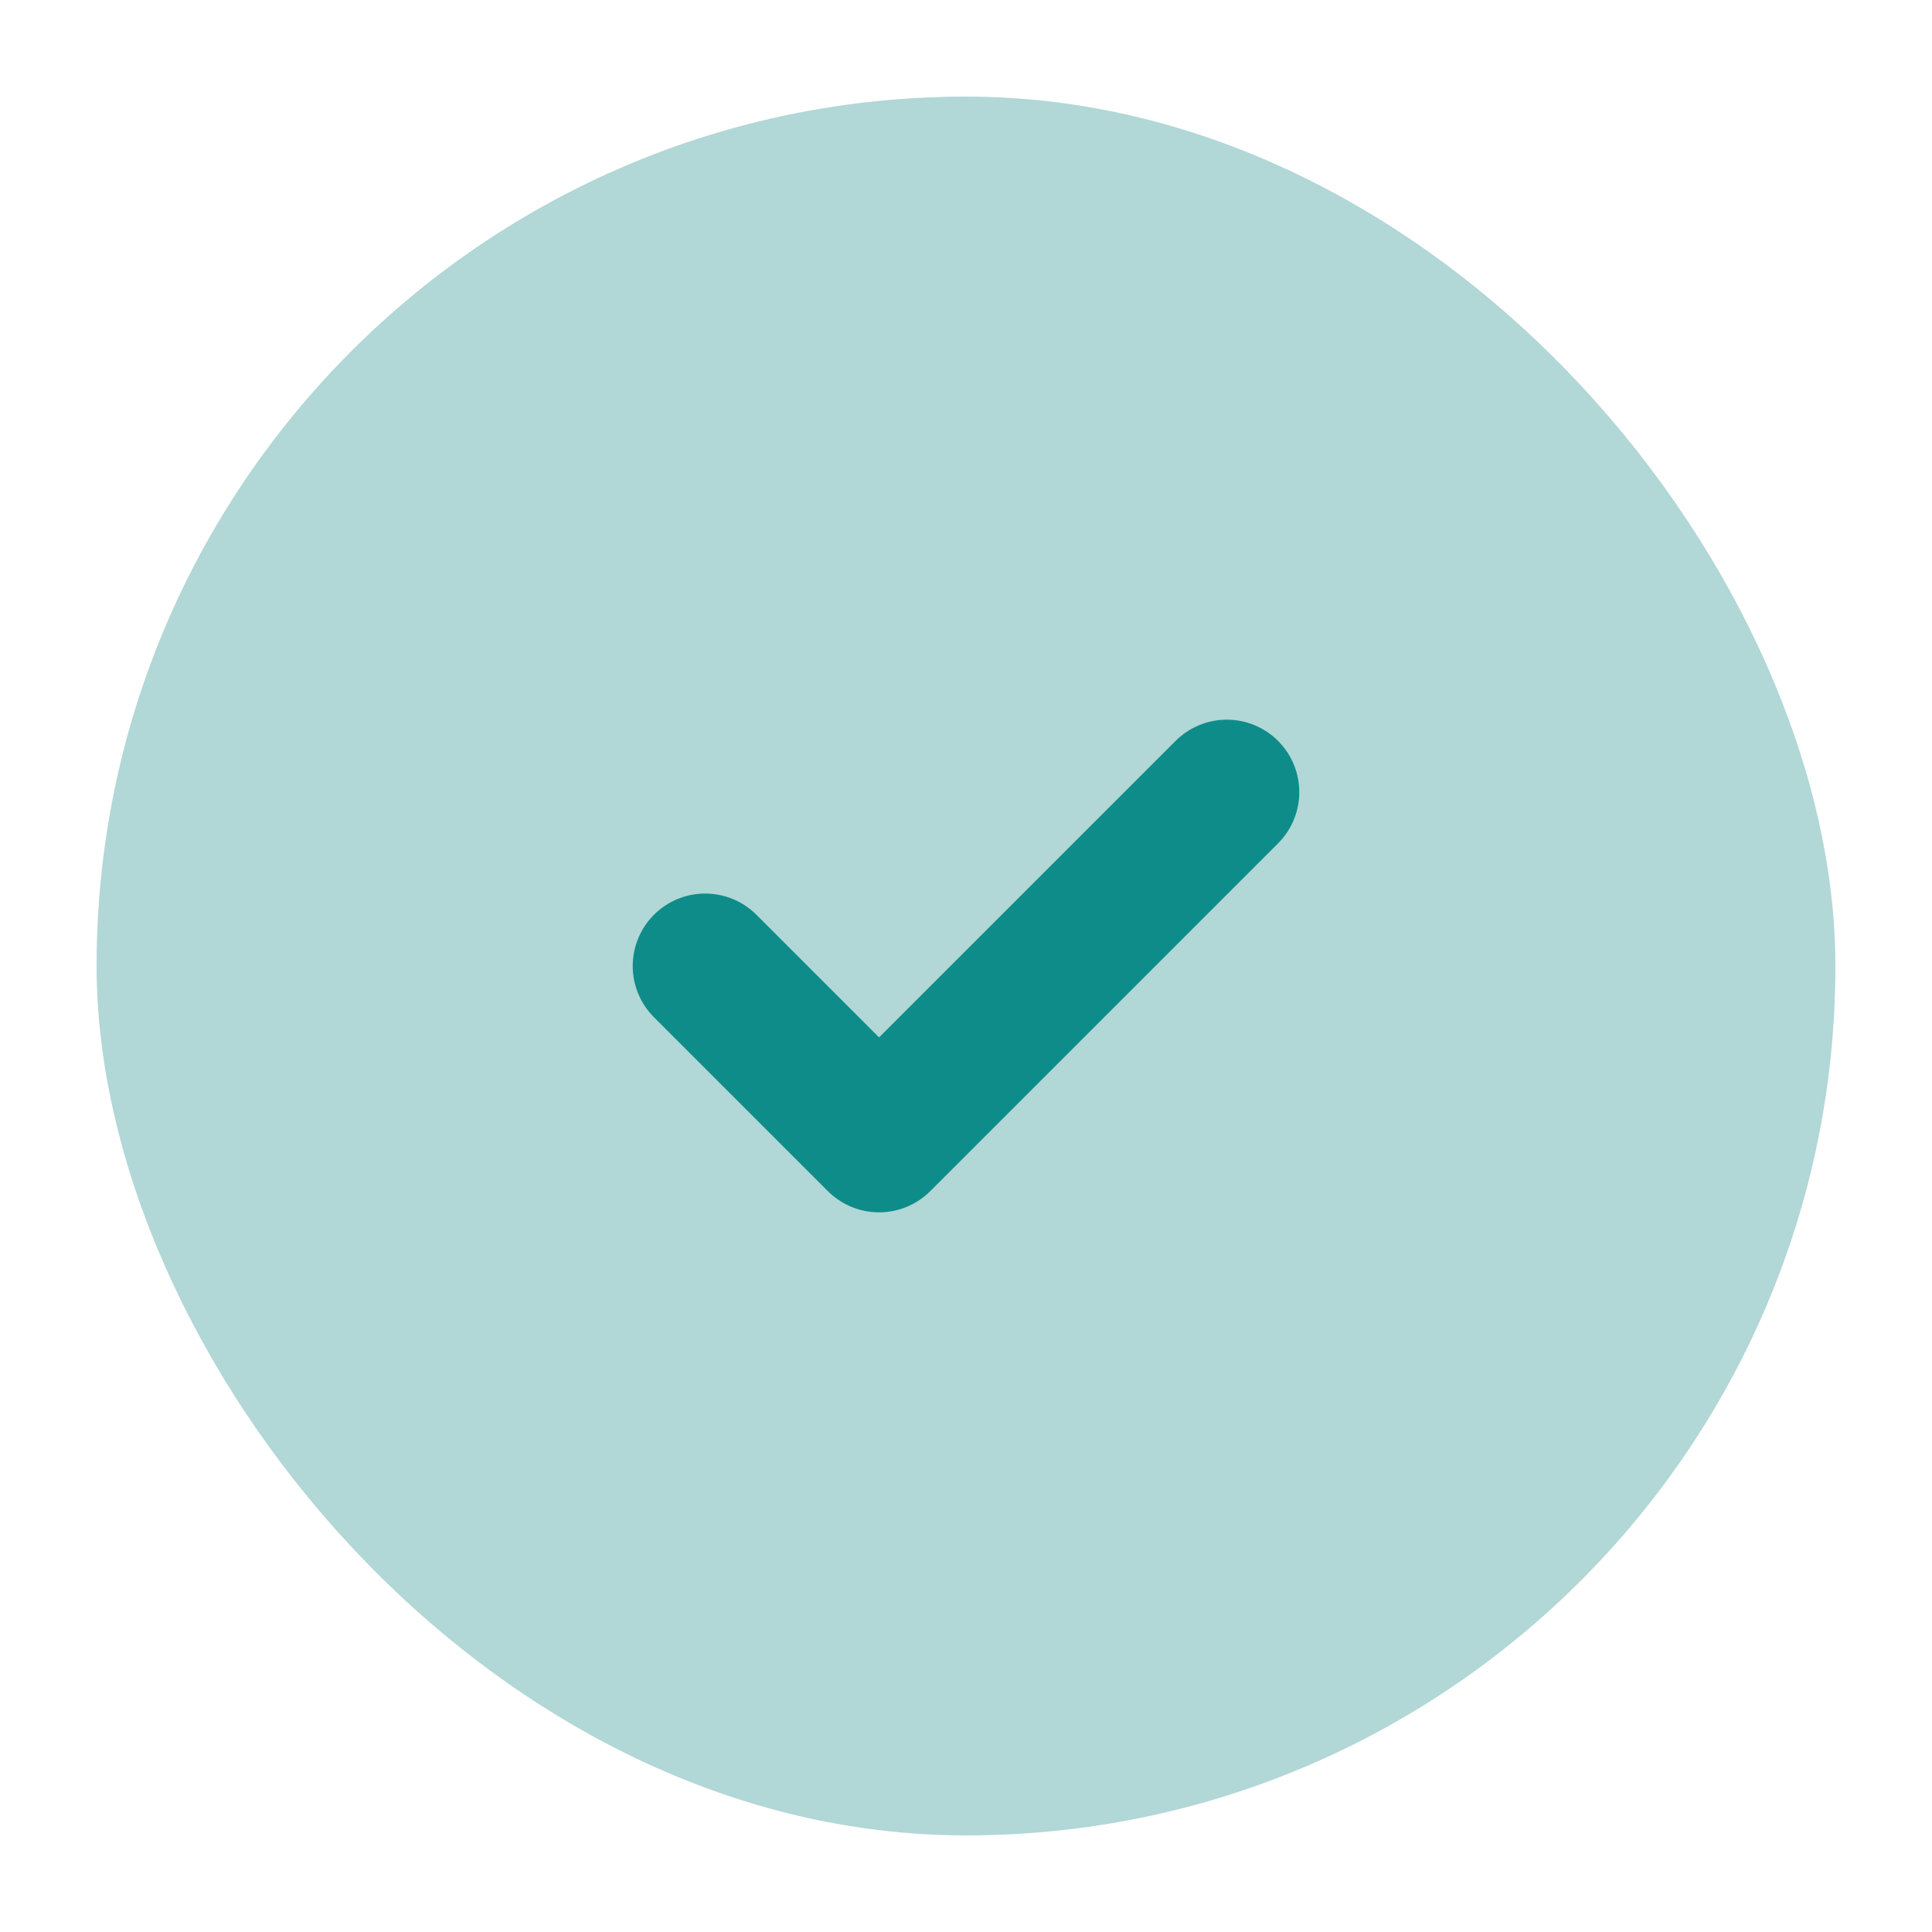
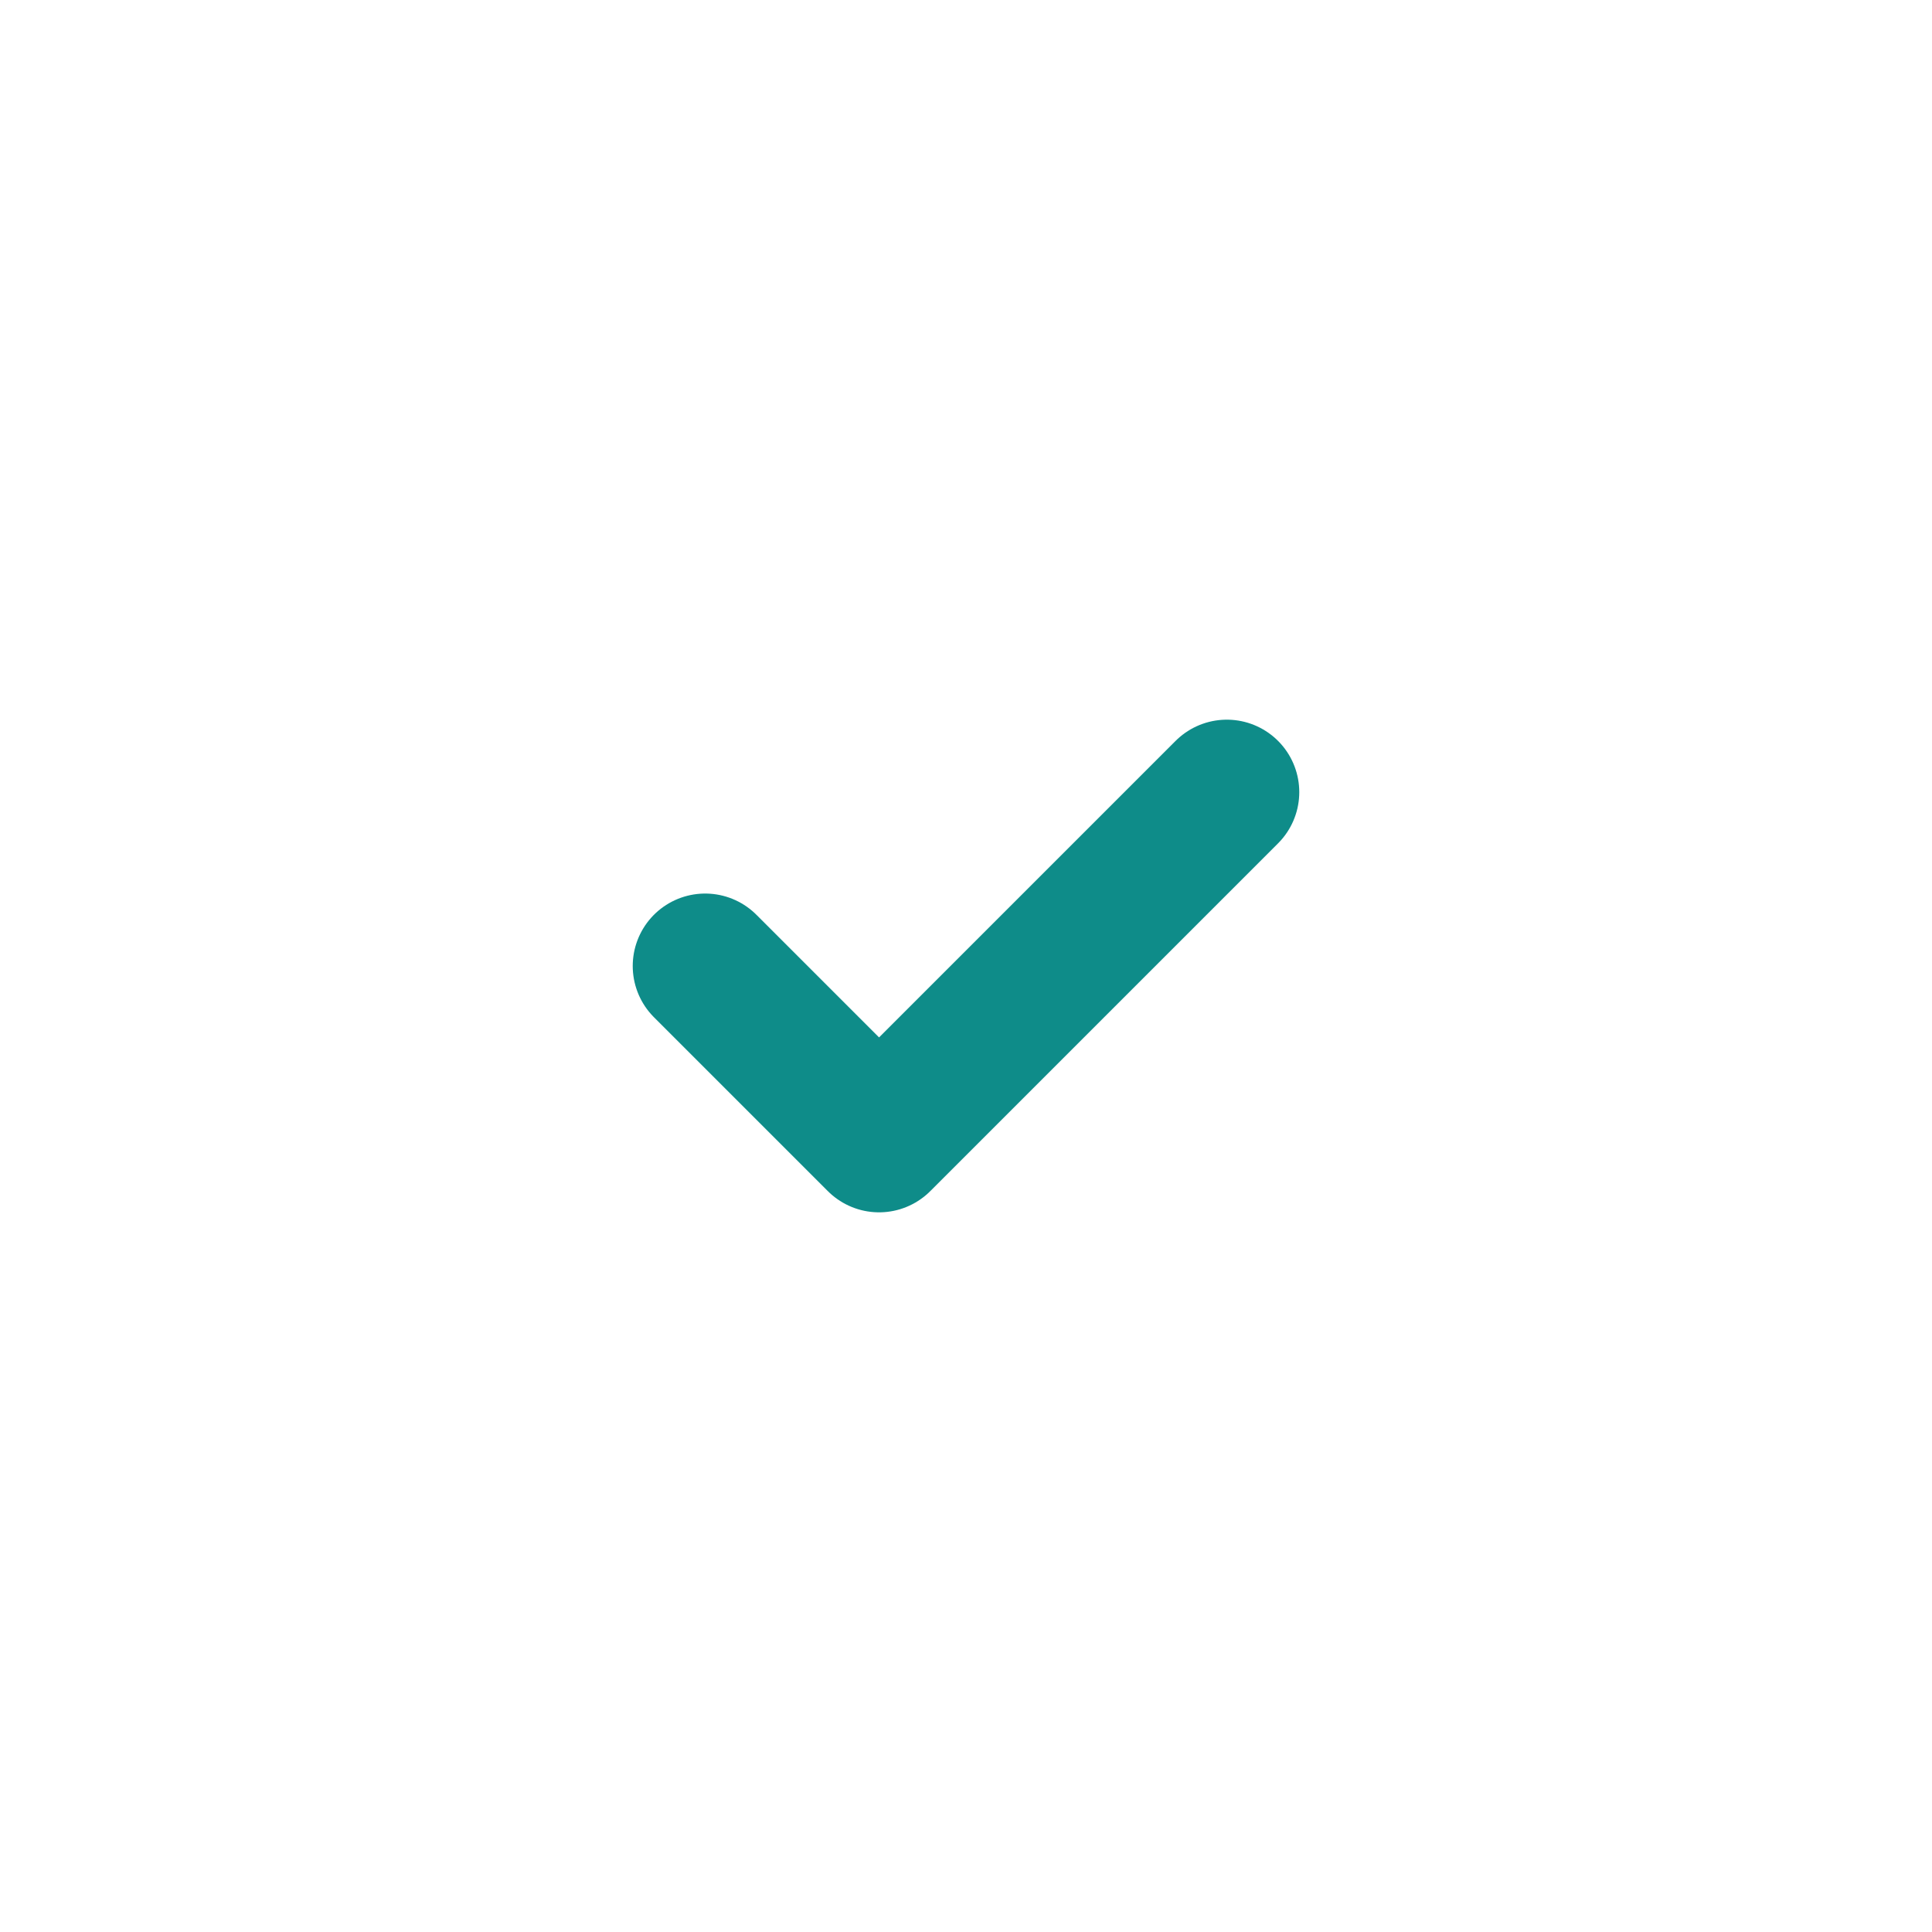
<svg xmlns="http://www.w3.org/2000/svg" width="20" height="20" viewBox="0 0 20 20" fill="none">
-   <rect x="1" y="1" width="18" height="18" rx="9" fill="#B1D7D6" />
  <path d="M7.3 10L9.1 11.8L12.7 8.2" stroke="#0E8C89" stroke-width="1.5" stroke-linecap="round" stroke-linejoin="round" />
</svg>